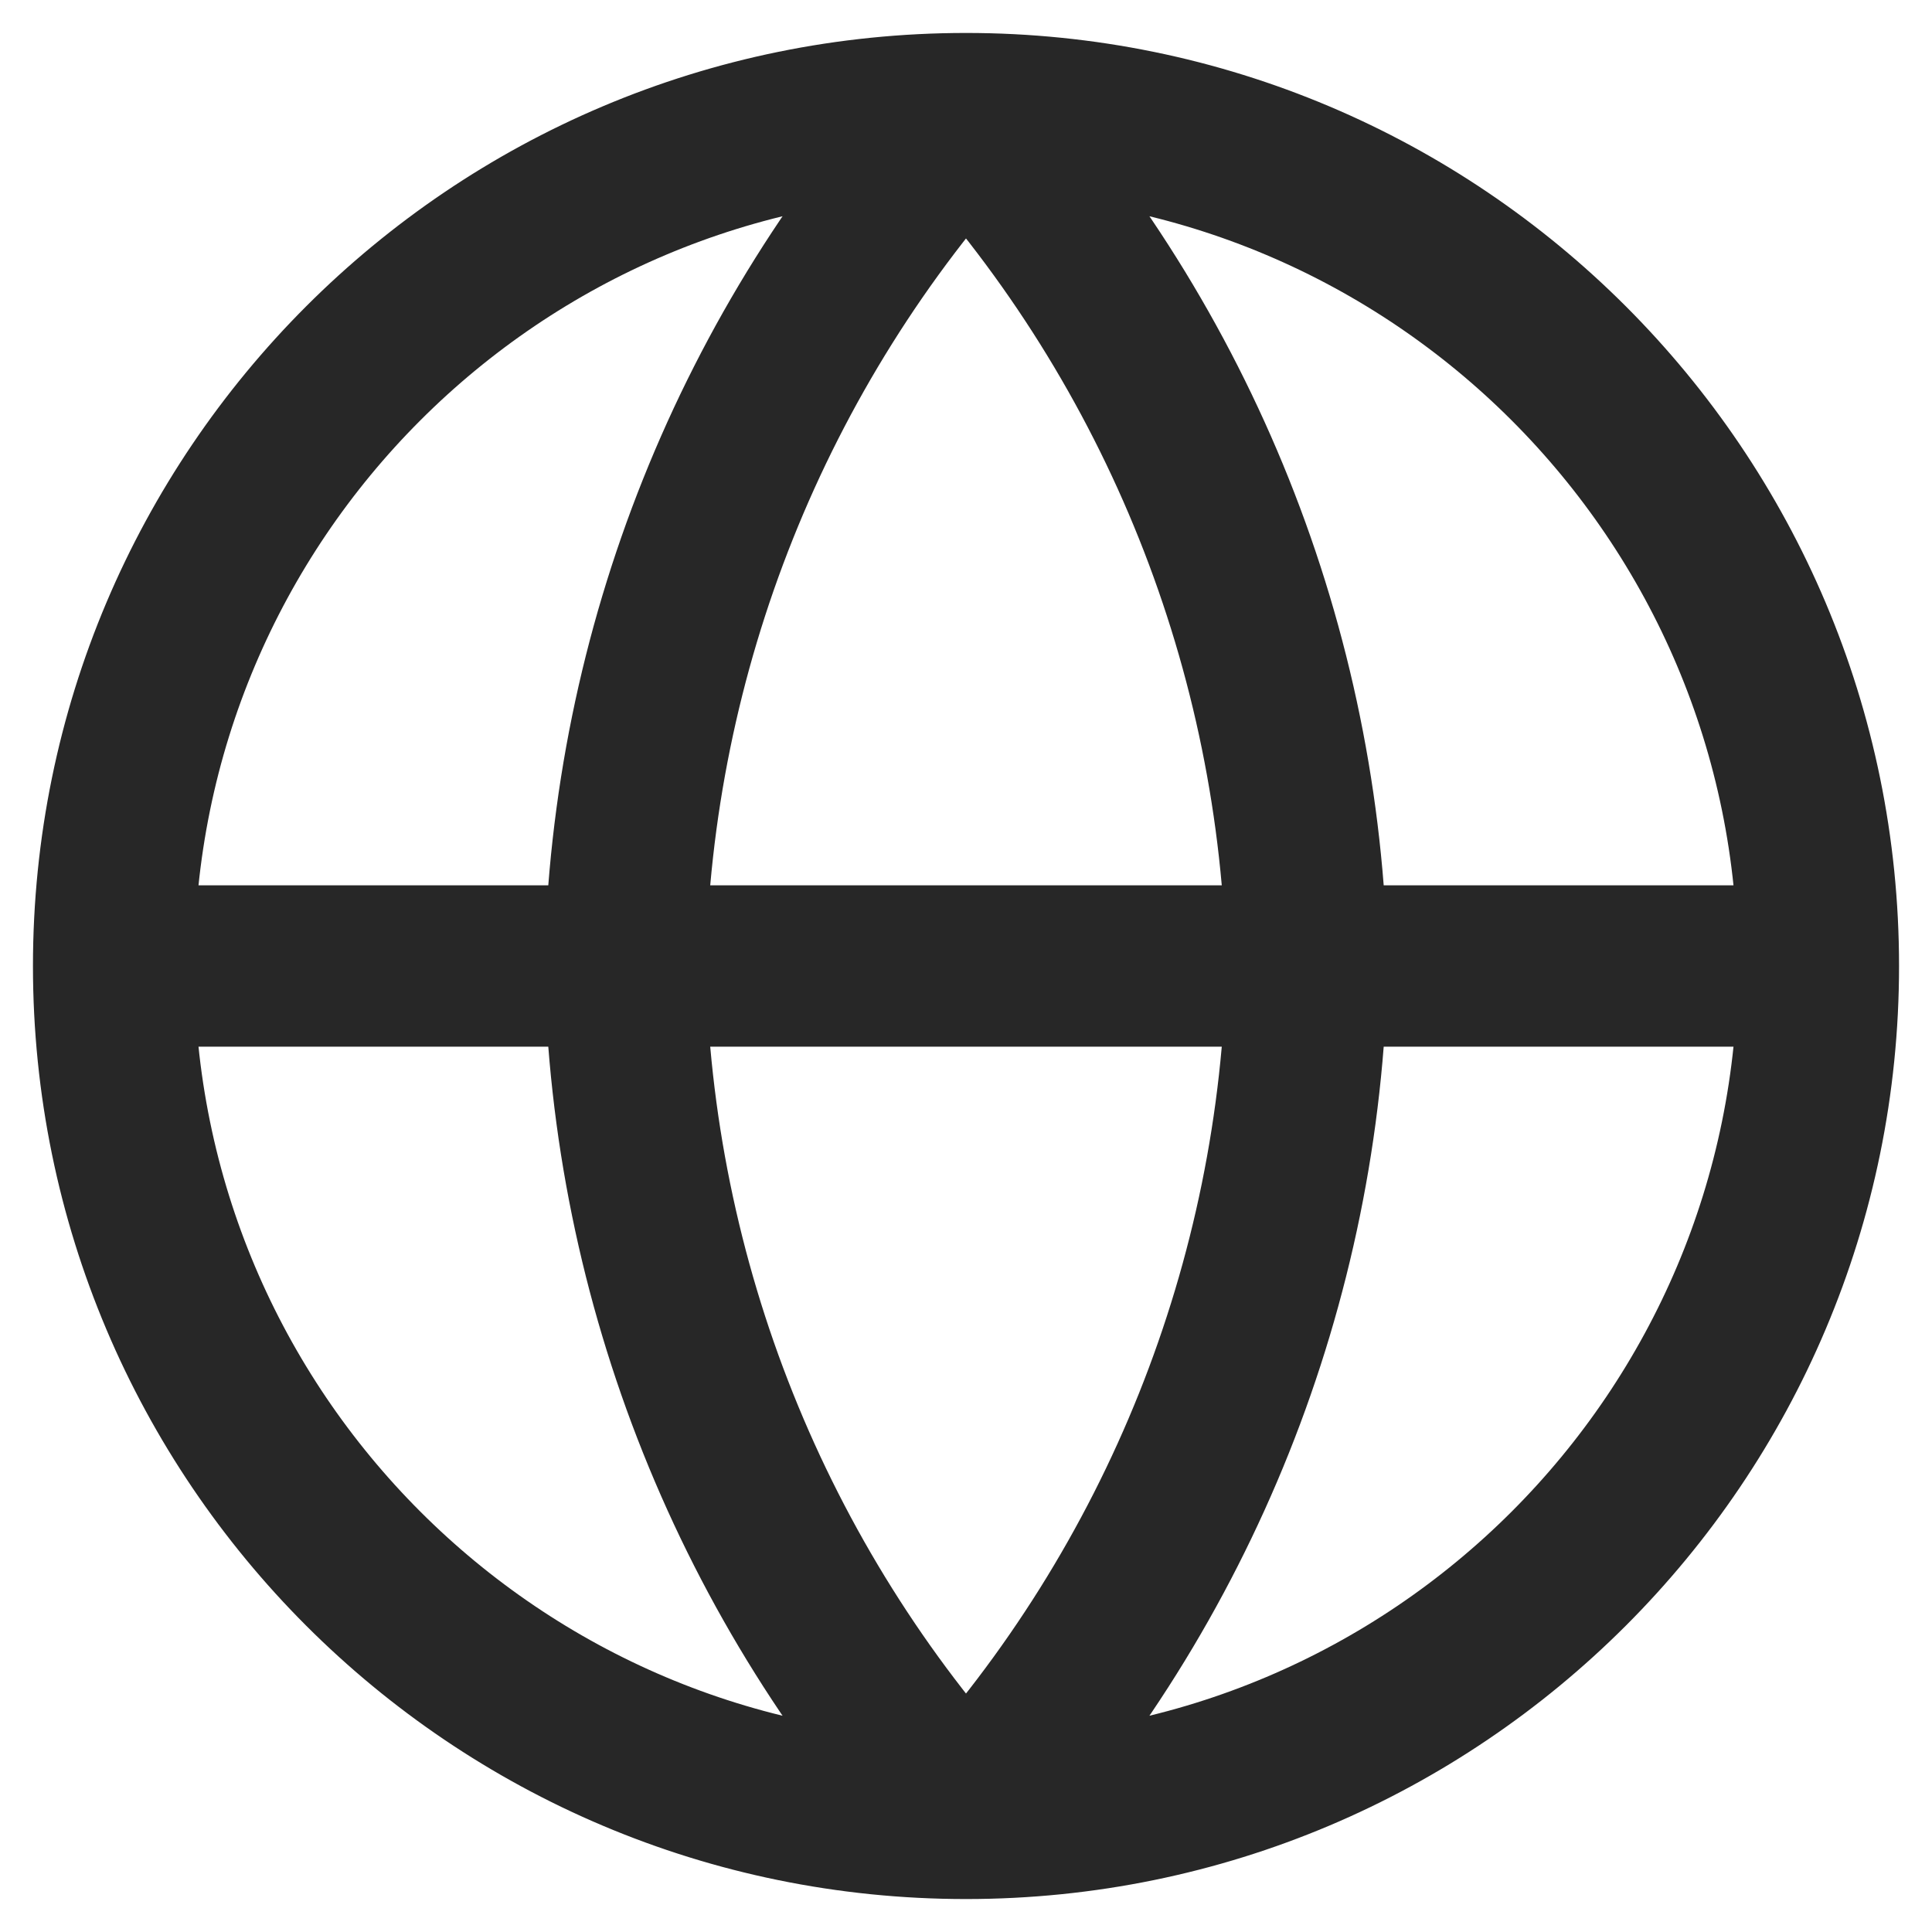
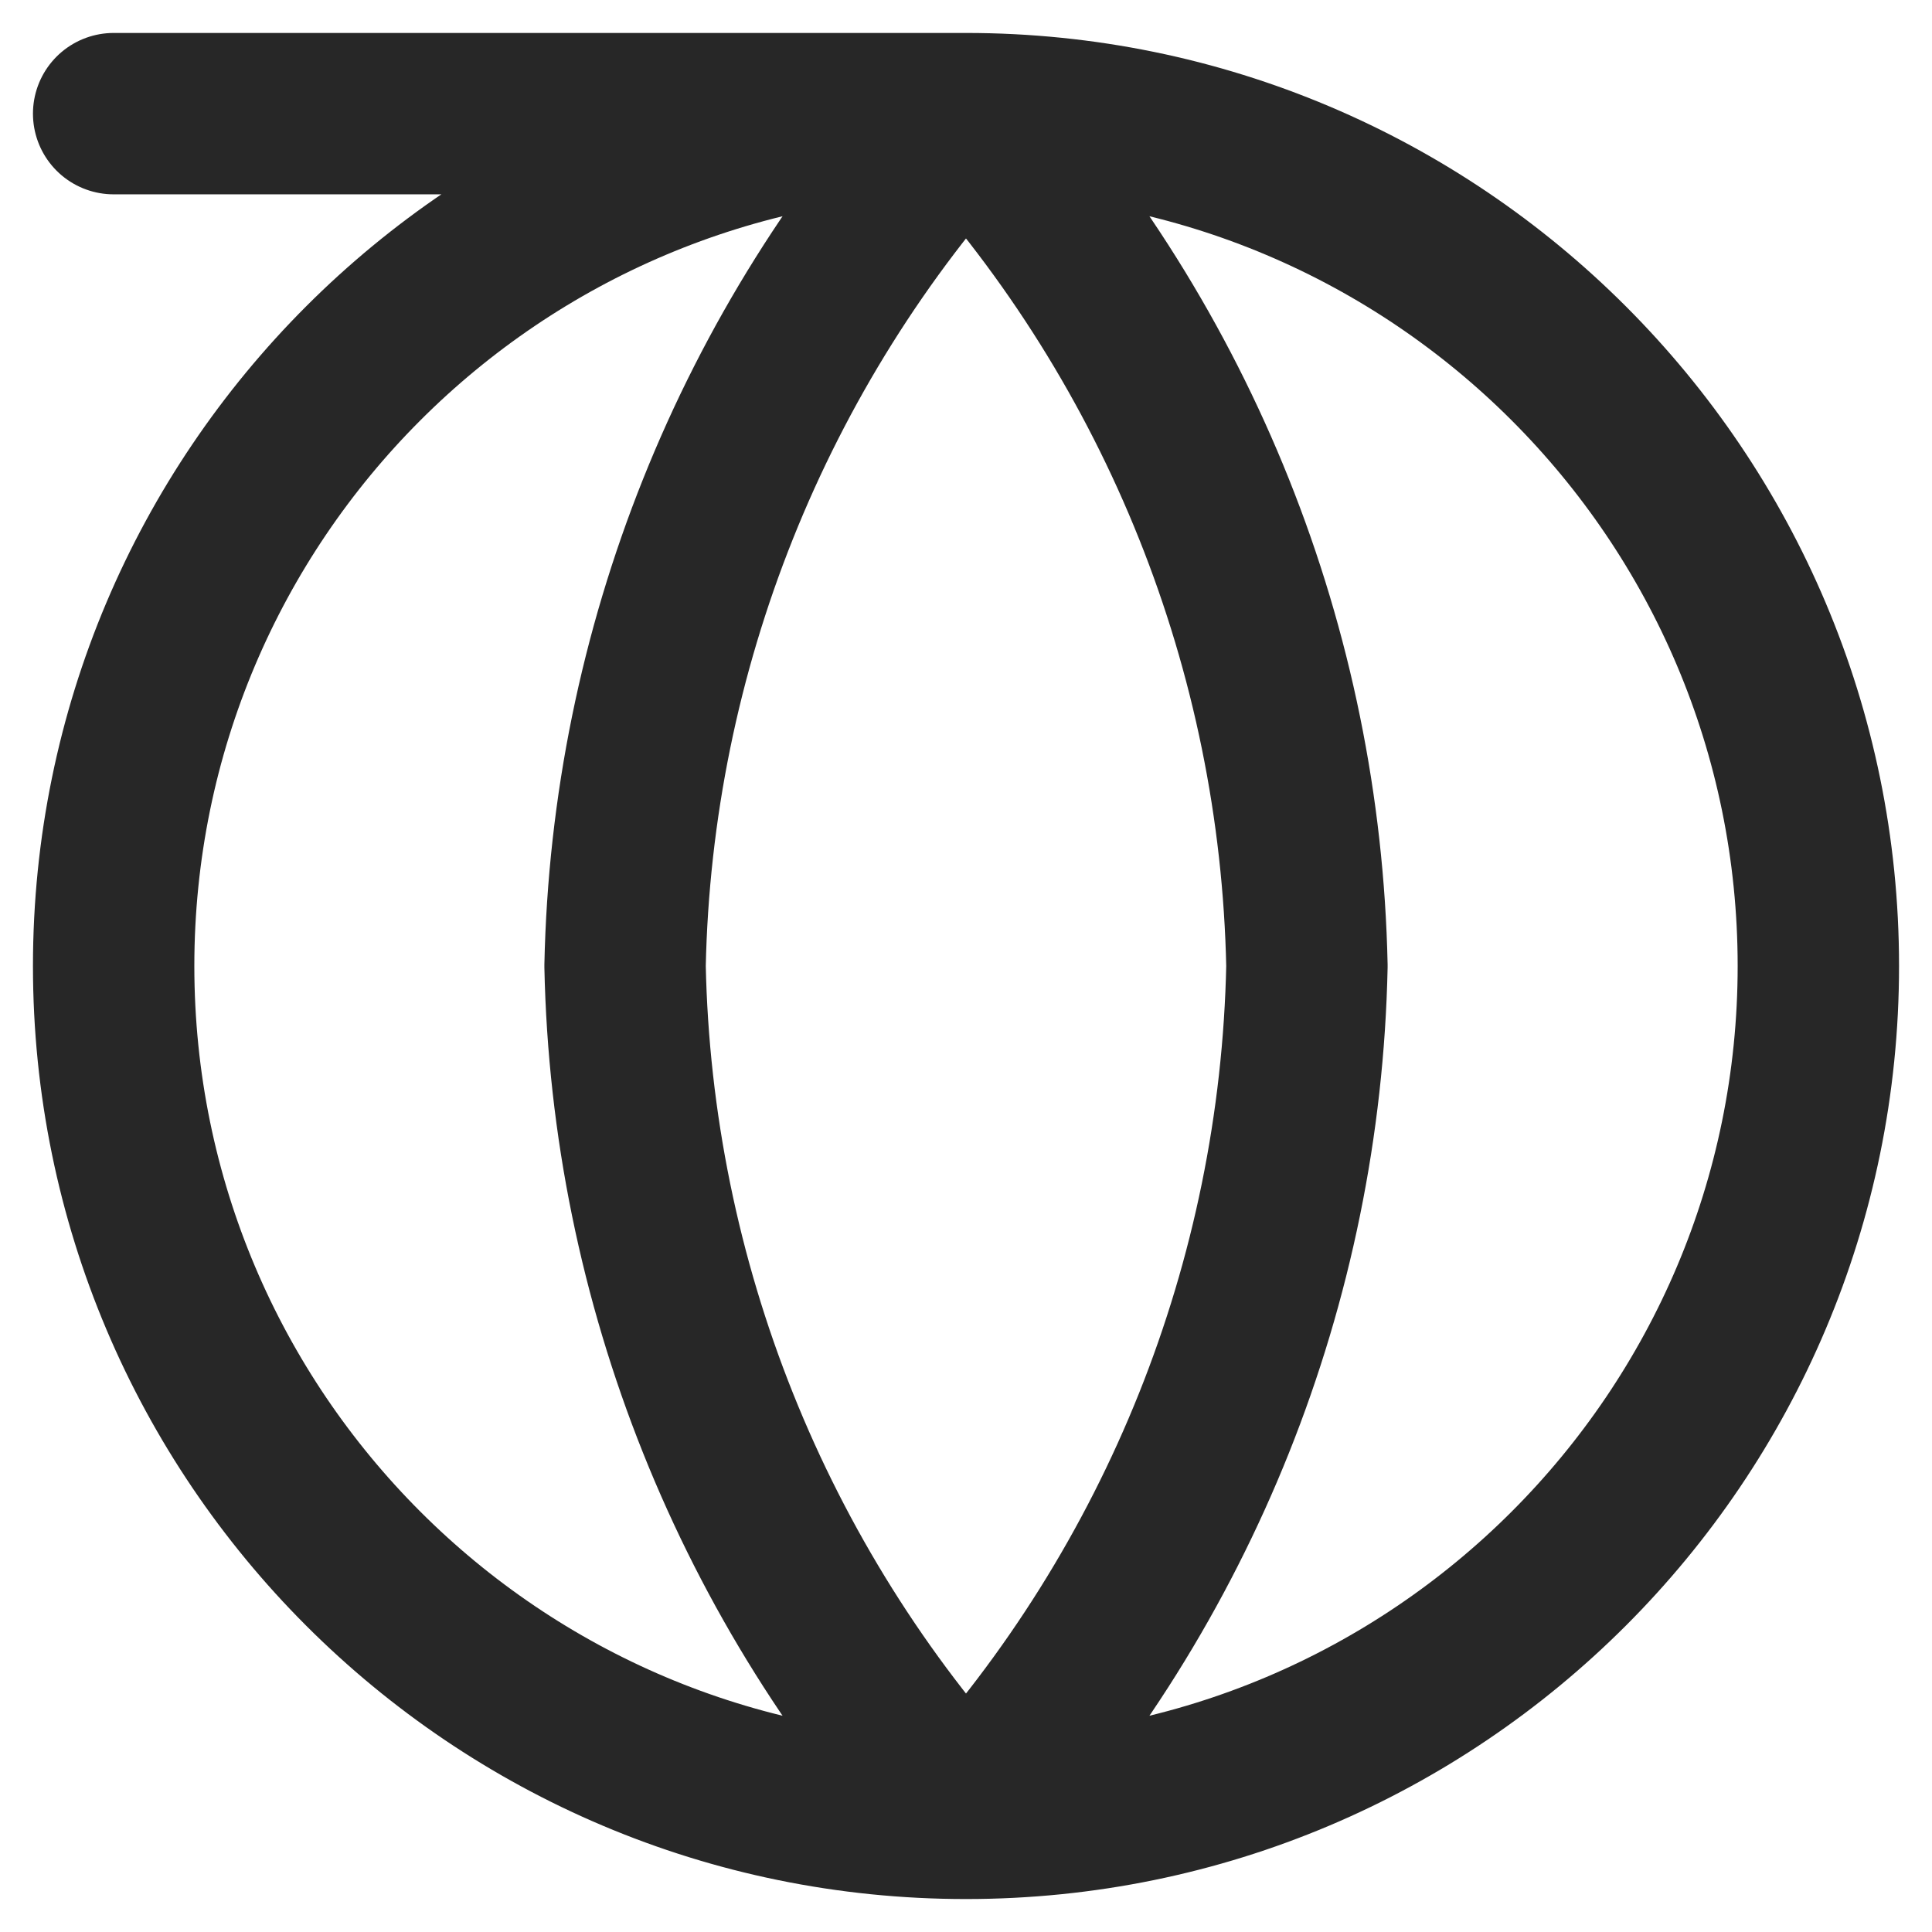
<svg xmlns="http://www.w3.org/2000/svg" width="17" height="17" viewBox="0 0 17 17" fill="none">
-   <path id="Vector" d="M16 8.5C16 12.642 12.642 16 8.5 16M16 8.5C16 4.358 12.642 1 8.5 1M16 8.5H1M8.5 16C4.358 16 1 12.642 1 8.5M8.5 16C10.376 13.946 11.442 11.281 11.5 8.5C11.442 5.719 10.376 3.054 8.5 1M8.5 16C6.624 13.946 5.558 11.281 5.5 8.5C5.558 5.719 6.624 3.054 8.5 1M1 8.5C1 4.358 4.358 1 8.5 1" stroke="#272727" stroke-width="1.42" stroke-linecap="round" stroke-linejoin="round" />
+   <path id="Vector" d="M16 8.5C16 12.642 12.642 16 8.5 16M16 8.5C16 4.358 12.642 1 8.5 1H1M8.5 16C4.358 16 1 12.642 1 8.5M8.5 16C10.376 13.946 11.442 11.281 11.5 8.5C11.442 5.719 10.376 3.054 8.5 1M8.5 16C6.624 13.946 5.558 11.281 5.5 8.5C5.558 5.719 6.624 3.054 8.5 1M1 8.5C1 4.358 4.358 1 8.5 1" stroke="#272727" stroke-width="1.42" stroke-linecap="round" stroke-linejoin="round" />
</svg>